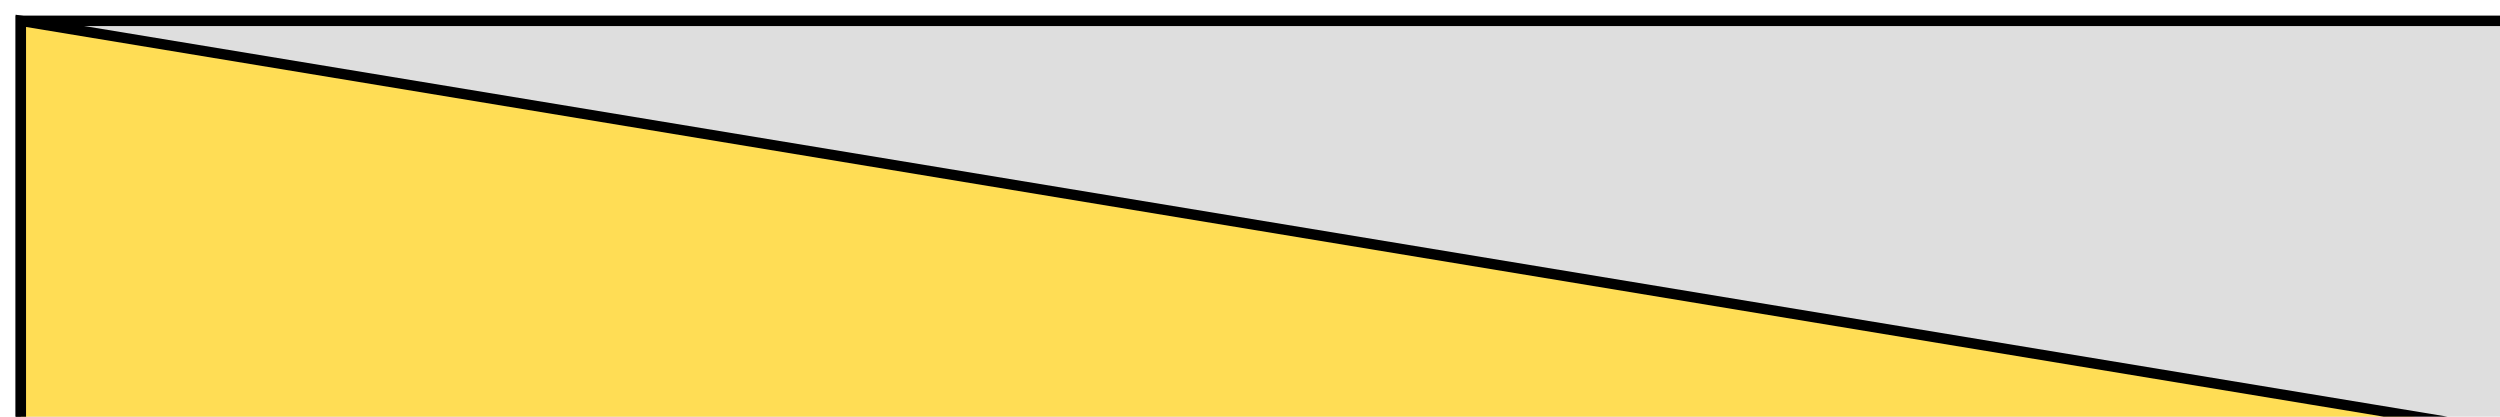
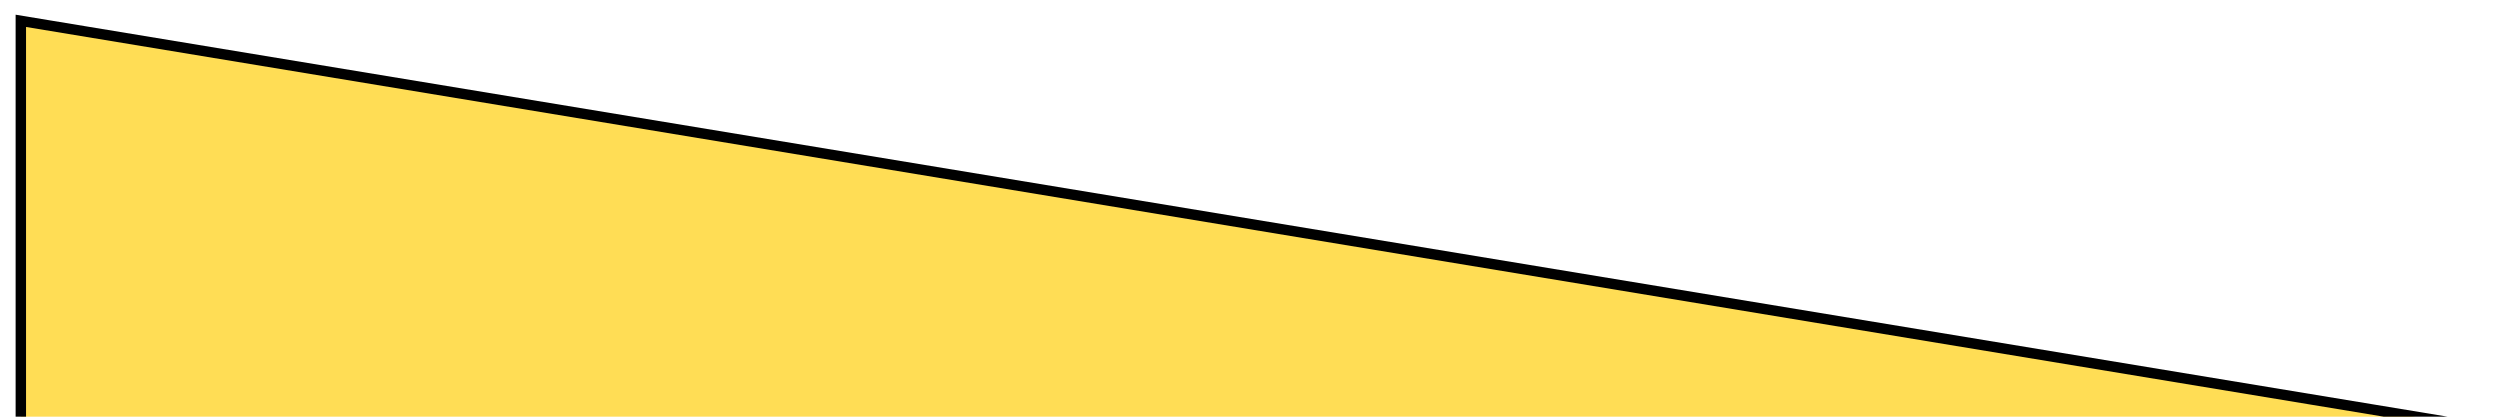
<svg xmlns="http://www.w3.org/2000/svg" width="120.0mm" height="20.0mm" viewBox="0 0 120 20" id="svg2" version="1.1">
  <defs id="defs4" />
  <g>
-     <rect x="1" y="1" fill="#dedede" width="120" height="20" stroke="#000000" stroke-width="0.5" />
    <path style="fill:#ffdd55;fill-opacity:1;stroke:#000000;stroke-width:0.5;stroke-miterlimit:4;stroke-dasharray:none;stroke-dashoffset:0;stroke-opacity:1" d="m 1,1        v 20        h 120        v -1        l 1,1        Z" id="path3019" />
  </g>
</svg>